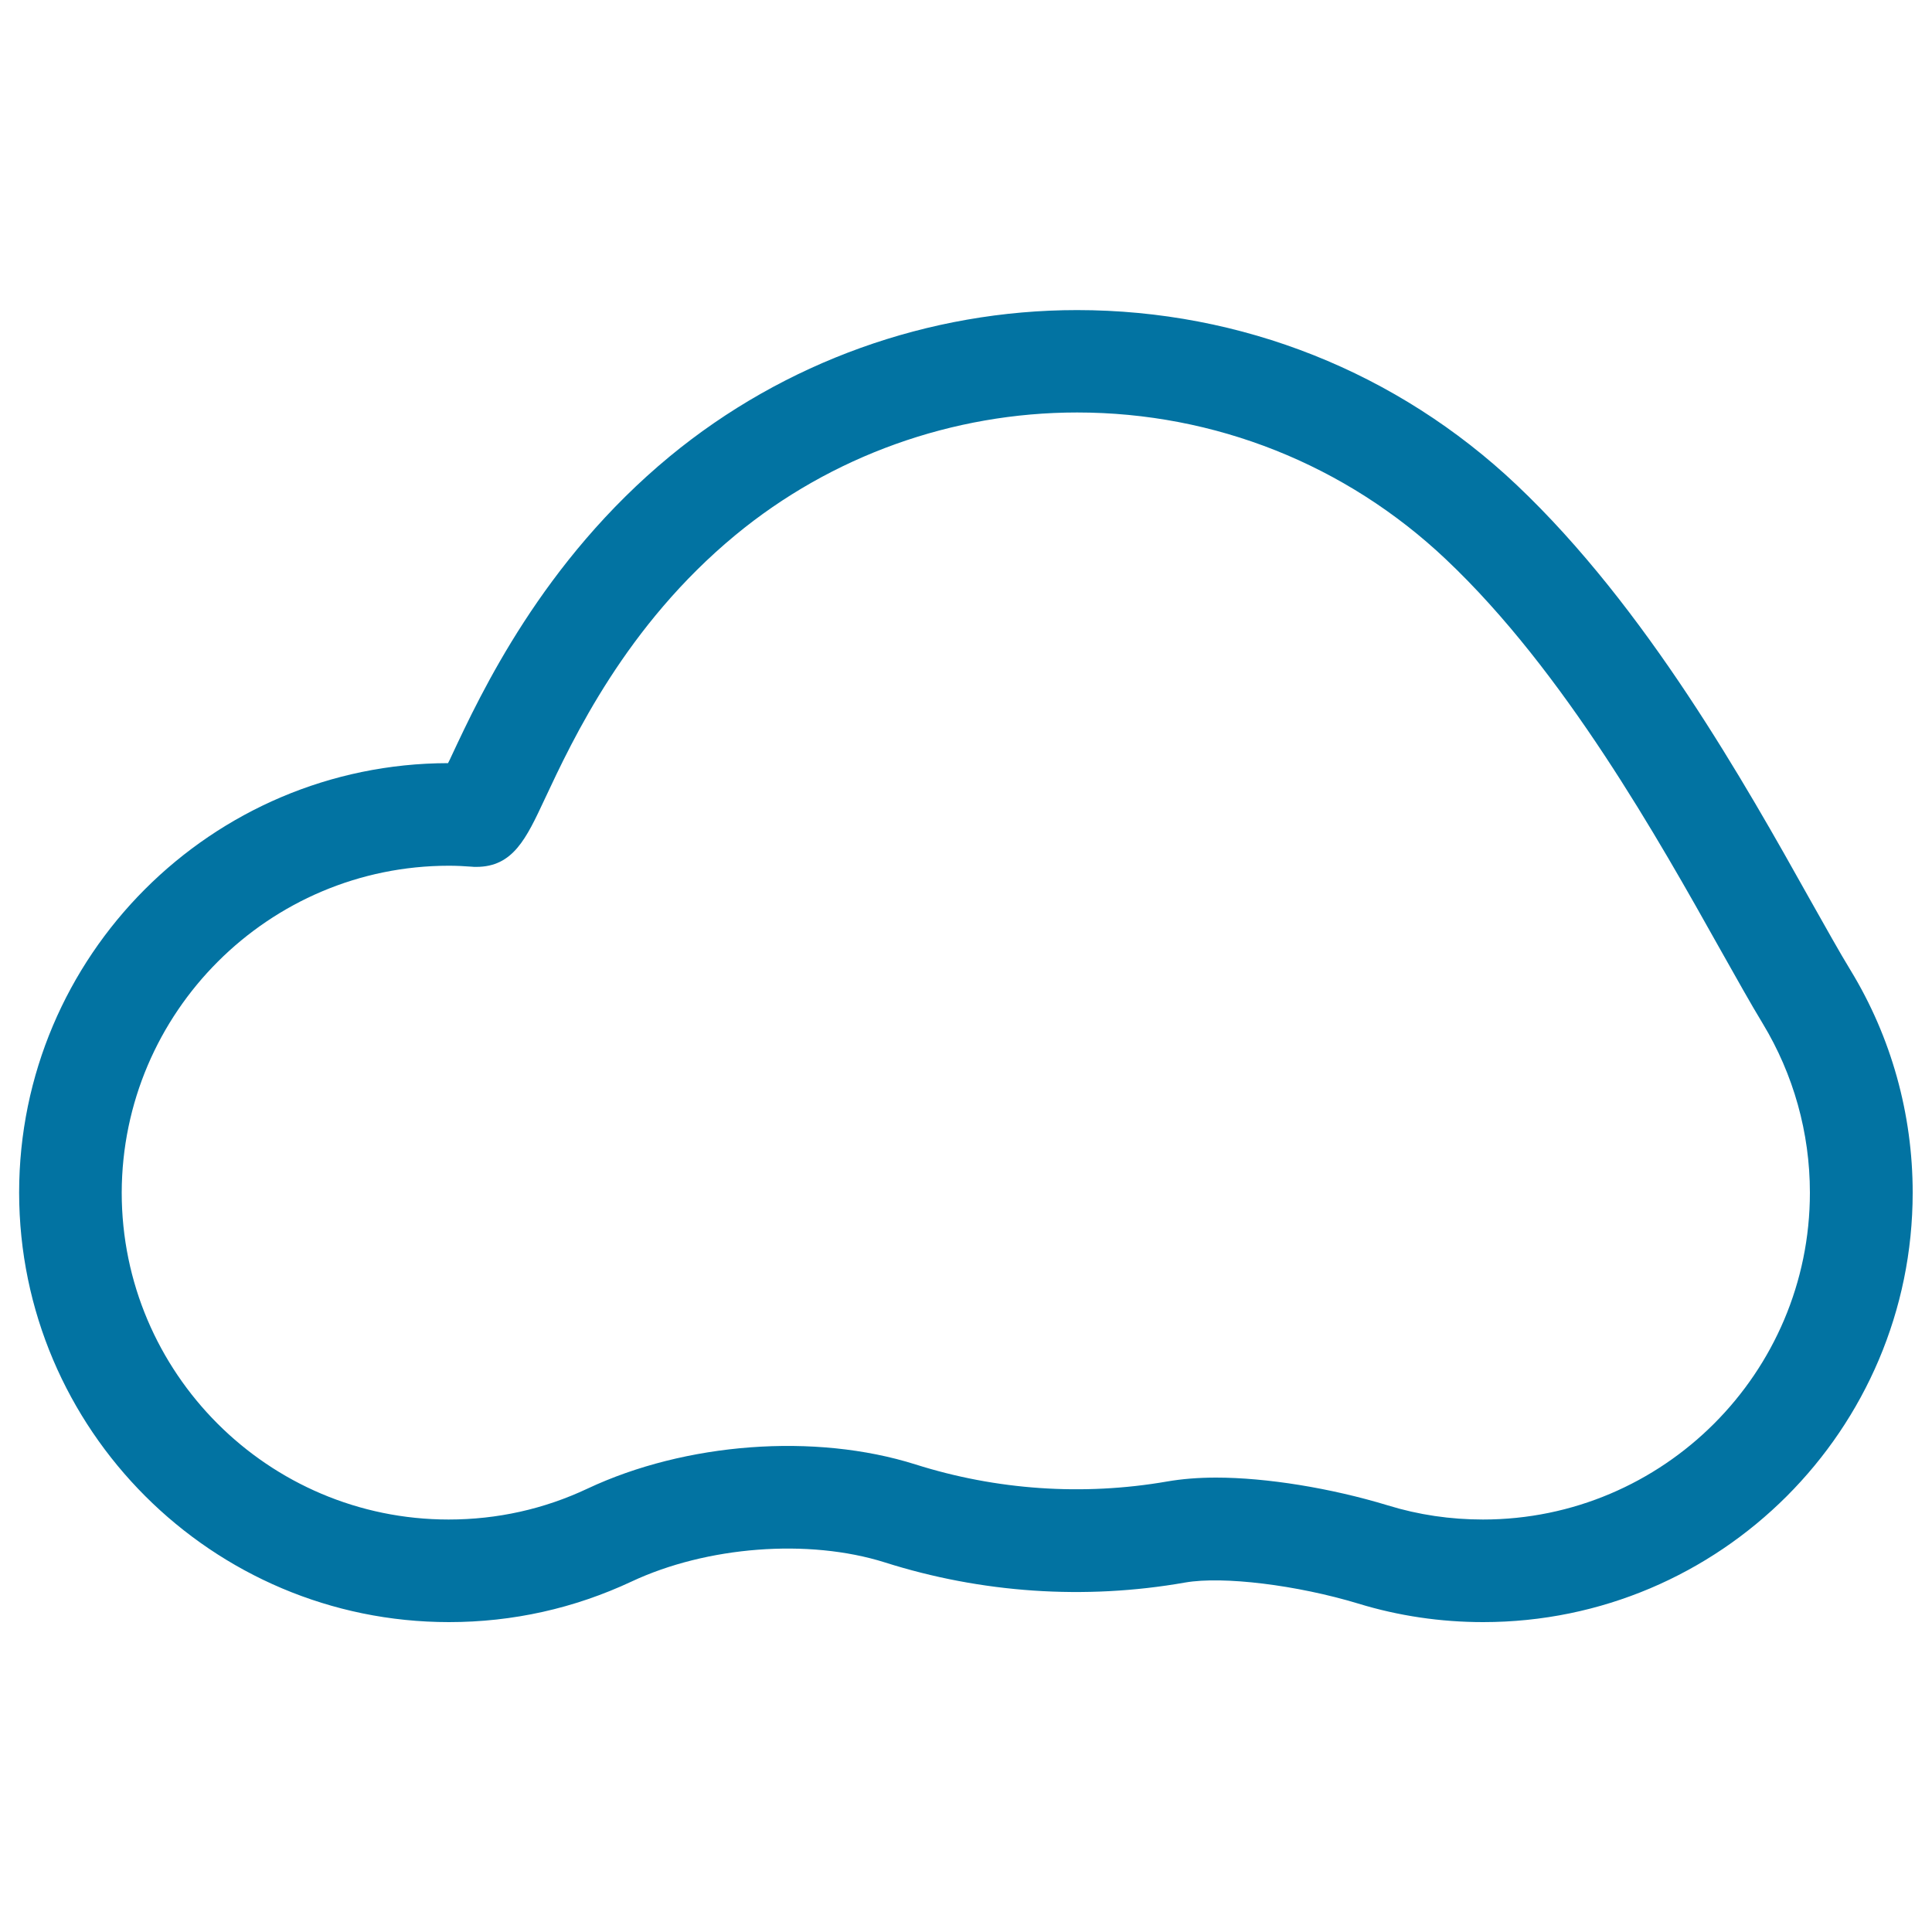
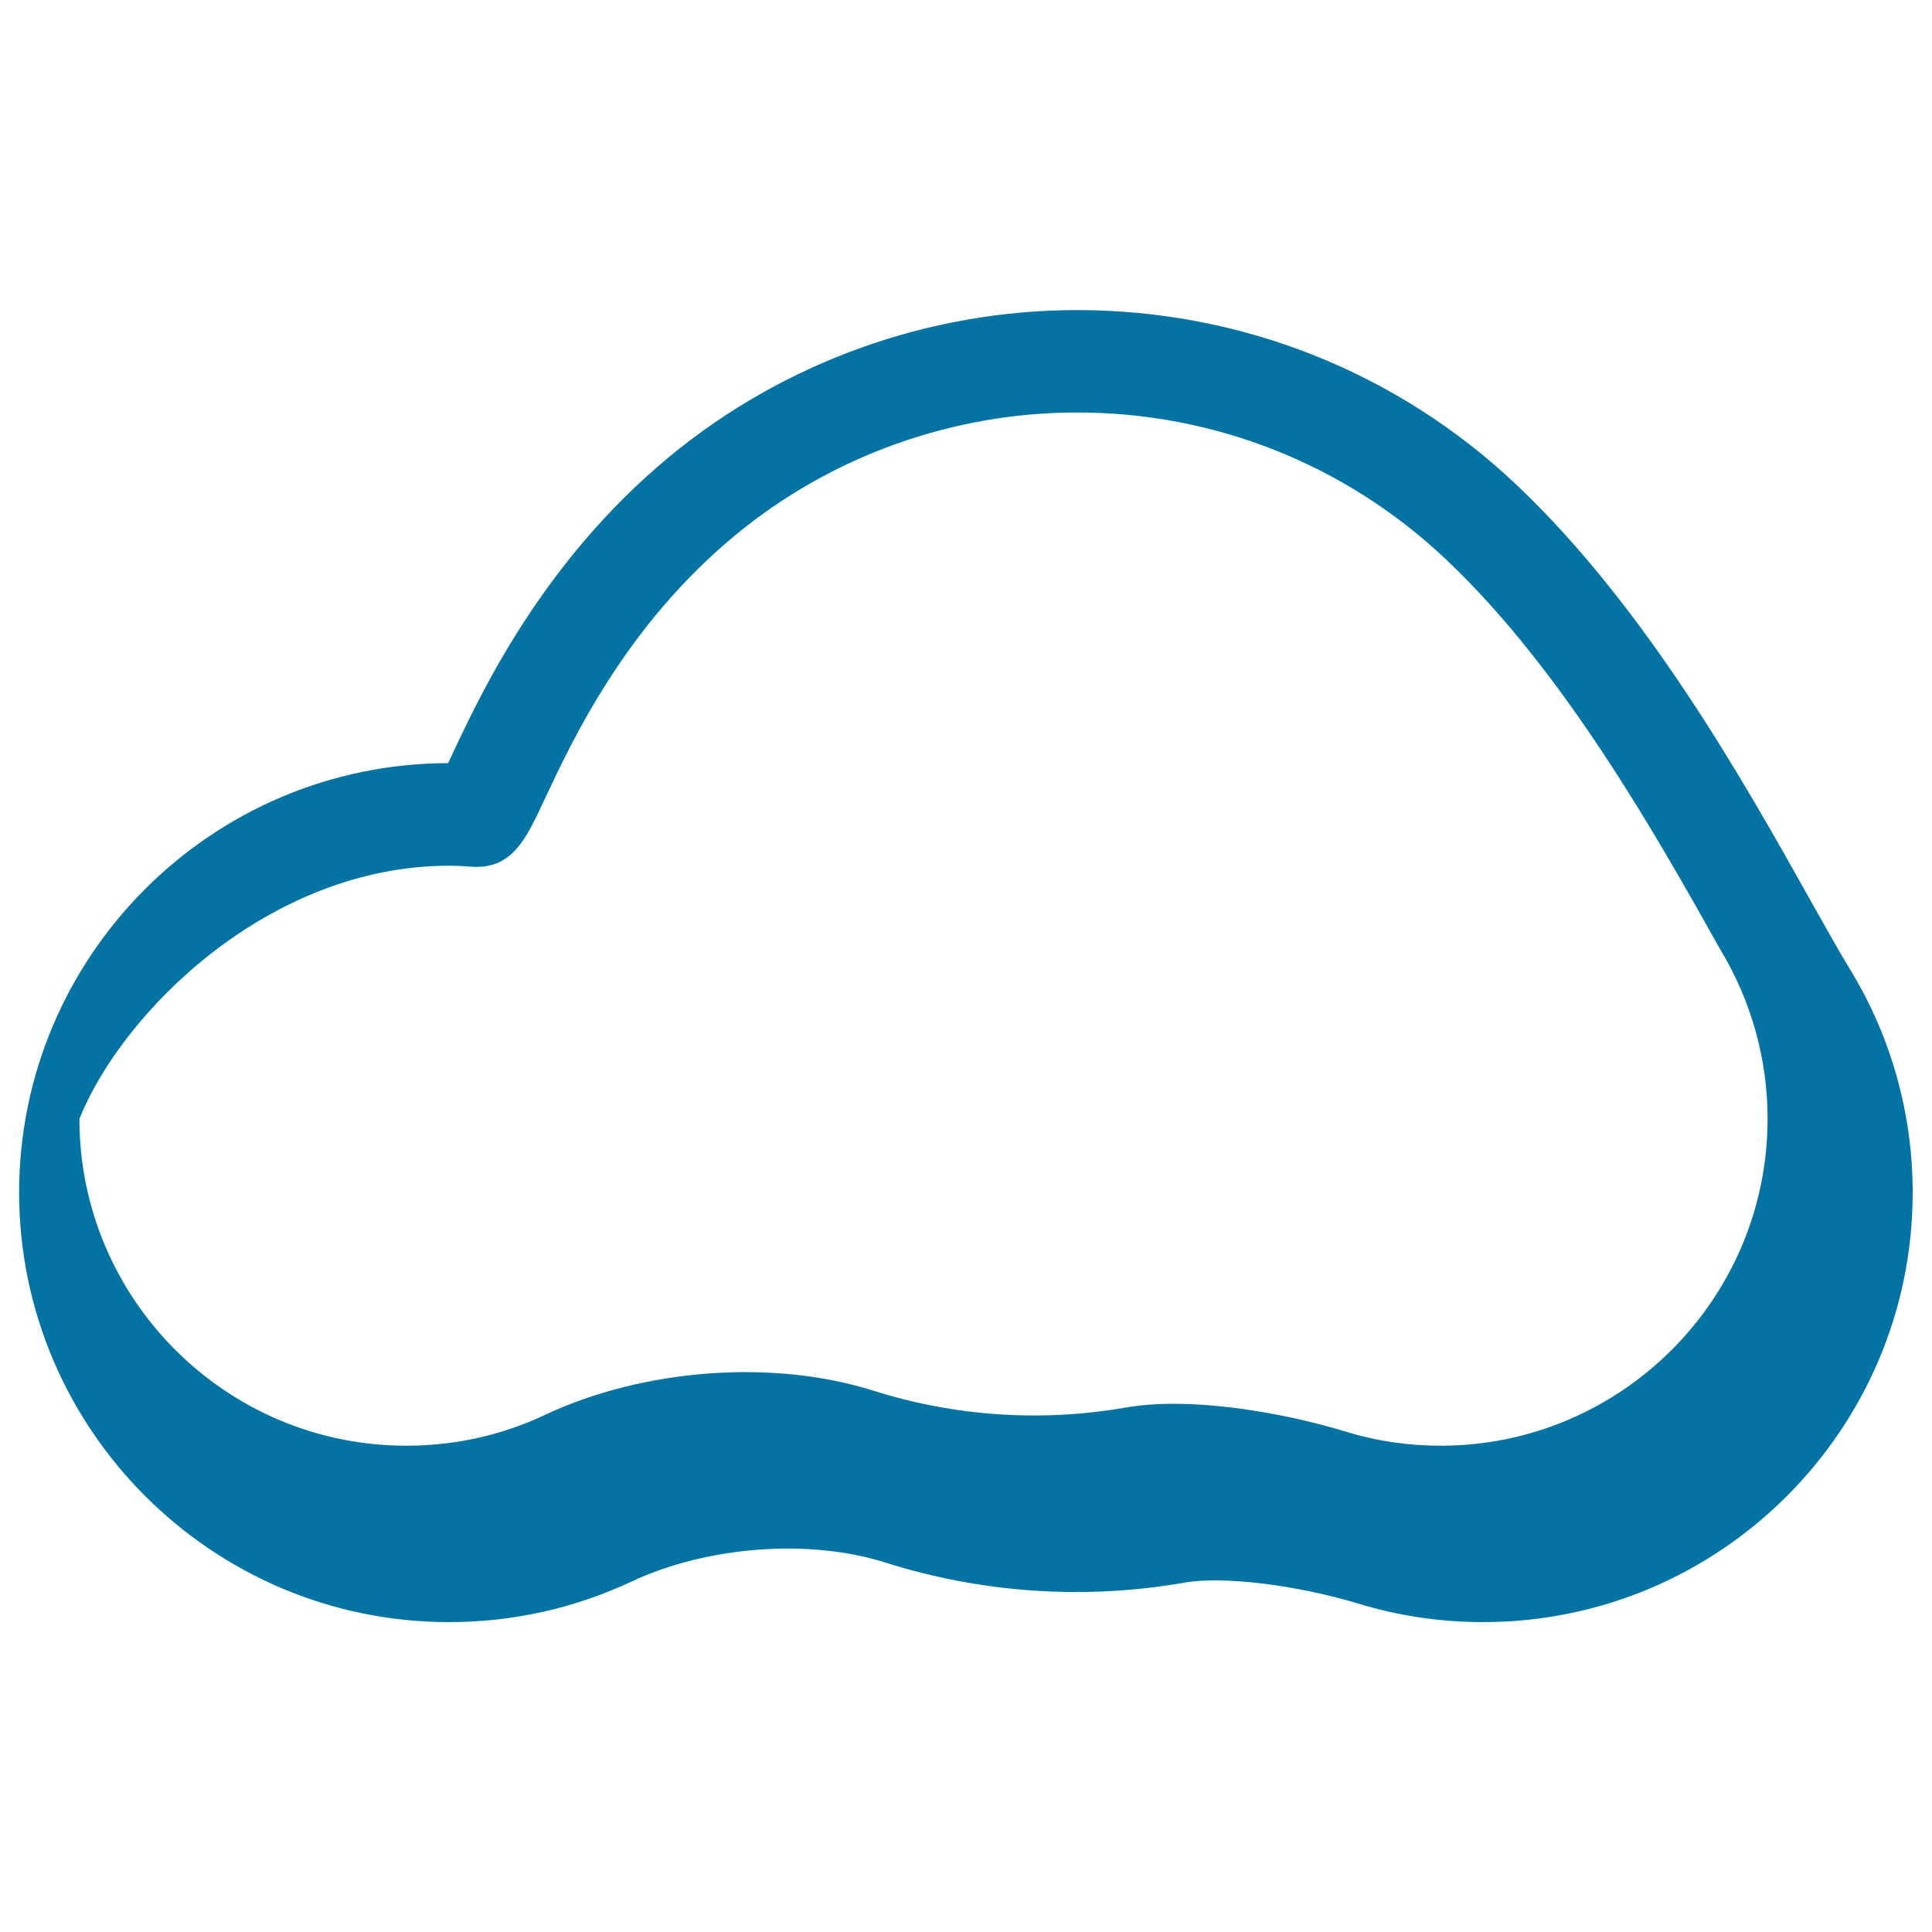
<svg xmlns="http://www.w3.org/2000/svg" viewBox="0 0 1000 1000" style="fill:#0273a2">
  <title>Blank Cloud SVG icon</title>
  <g>
-     <path d="M232.4,839.6c33,0,64.8-7.1,94.5-21c38.8-18.2,91.5-22.4,131.1-9.9c49.8,15.8,103.3,19.6,155.5,10.4c19.6-3.4,57.8,1.3,89.5,10.9c20.9,6.4,42.7,9.6,64.7,9.6c122.6,0,222.3-99.7,222.3-222.3c0-40.7-11.1-80.5-32.1-115c-6-9.8-12.9-22.3-21-36.6c-33.7-60.2-84.7-151.1-151.9-214.7c-61.7-58.4-142.5-90.5-227.5-90.5c-76.8,0-151.6,26.9-210.8,75.7c-65.9,54.4-97.7,122.4-113,155.1c-0.5,1.2-1.2,2.5-1.8,3.7c-122.4,0.2-222,99.8-222,222.3C10,739.9,109.8,839.6,232.4,839.6z M232.4,448.1c4,0,7.9,0.2,11.8,0.5l1.2,0.1h1.1c19.1,0,25.9-14.7,35.4-35c14.7-31.4,42.1-89.9,98.7-136.7c49.6-41,112.5-63.5,176.9-63.5c71.3,0,139.1,27,190.9,76c61.4,58,109.9,144.7,142.1,202.1c8.4,14.9,15.7,28,21.9,38.2c15.9,26.3,24.4,56.5,24.4,87.5c0,93.3-75.9,169.2-169.2,169.2c-16.8,0-33.3-2.4-49.2-7.3c-29.6-9-62.9-14.4-89-14.4c-9.2,0-17.7,0.7-25.2,2c-43.8,7.6-88.6,4.4-130.3-8.8c-52.2-16.5-119.2-11.3-169.8,12.5c-22.5,10.6-46.7,16-71.9,16c-93.3,0-169.2-75.9-169.2-169.2C63.2,524,139.1,448.1,232.4,448.1z" />
+     <path d="M232.4,839.6c33,0,64.8-7.1,94.5-21c38.8-18.2,91.5-22.4,131.1-9.9c49.8,15.8,103.3,19.6,155.5,10.4c19.6-3.4,57.8,1.3,89.5,10.9c20.9,6.4,42.7,9.6,64.7,9.6c122.6,0,222.3-99.7,222.3-222.3c0-40.7-11.1-80.5-32.1-115c-6-9.8-12.9-22.3-21-36.6c-33.7-60.2-84.7-151.1-151.9-214.7c-61.7-58.4-142.5-90.5-227.5-90.5c-76.8,0-151.6,26.9-210.8,75.7c-65.9,54.4-97.7,122.4-113,155.1c-0.5,1.2-1.2,2.5-1.8,3.7c-122.4,0.2-222,99.8-222,222.3C10,739.9,109.8,839.6,232.4,839.6z M232.4,448.1c4,0,7.9,0.2,11.8,0.5l1.2,0.1h1.1c19.1,0,25.9-14.7,35.4-35c14.7-31.4,42.1-89.9,98.7-136.7c49.6-41,112.5-63.5,176.9-63.5c71.3,0,139.1,27,190.9,76c61.4,58,109.9,144.7,142.1,202.1c15.9,26.3,24.4,56.5,24.4,87.5c0,93.3-75.9,169.2-169.2,169.2c-16.8,0-33.3-2.4-49.2-7.3c-29.6-9-62.9-14.4-89-14.4c-9.2,0-17.7,0.7-25.2,2c-43.8,7.6-88.6,4.4-130.3-8.8c-52.2-16.5-119.2-11.3-169.8,12.5c-22.5,10.6-46.7,16-71.9,16c-93.3,0-169.2-75.9-169.2-169.2C63.2,524,139.1,448.1,232.4,448.1z" />
  </g>
</svg>